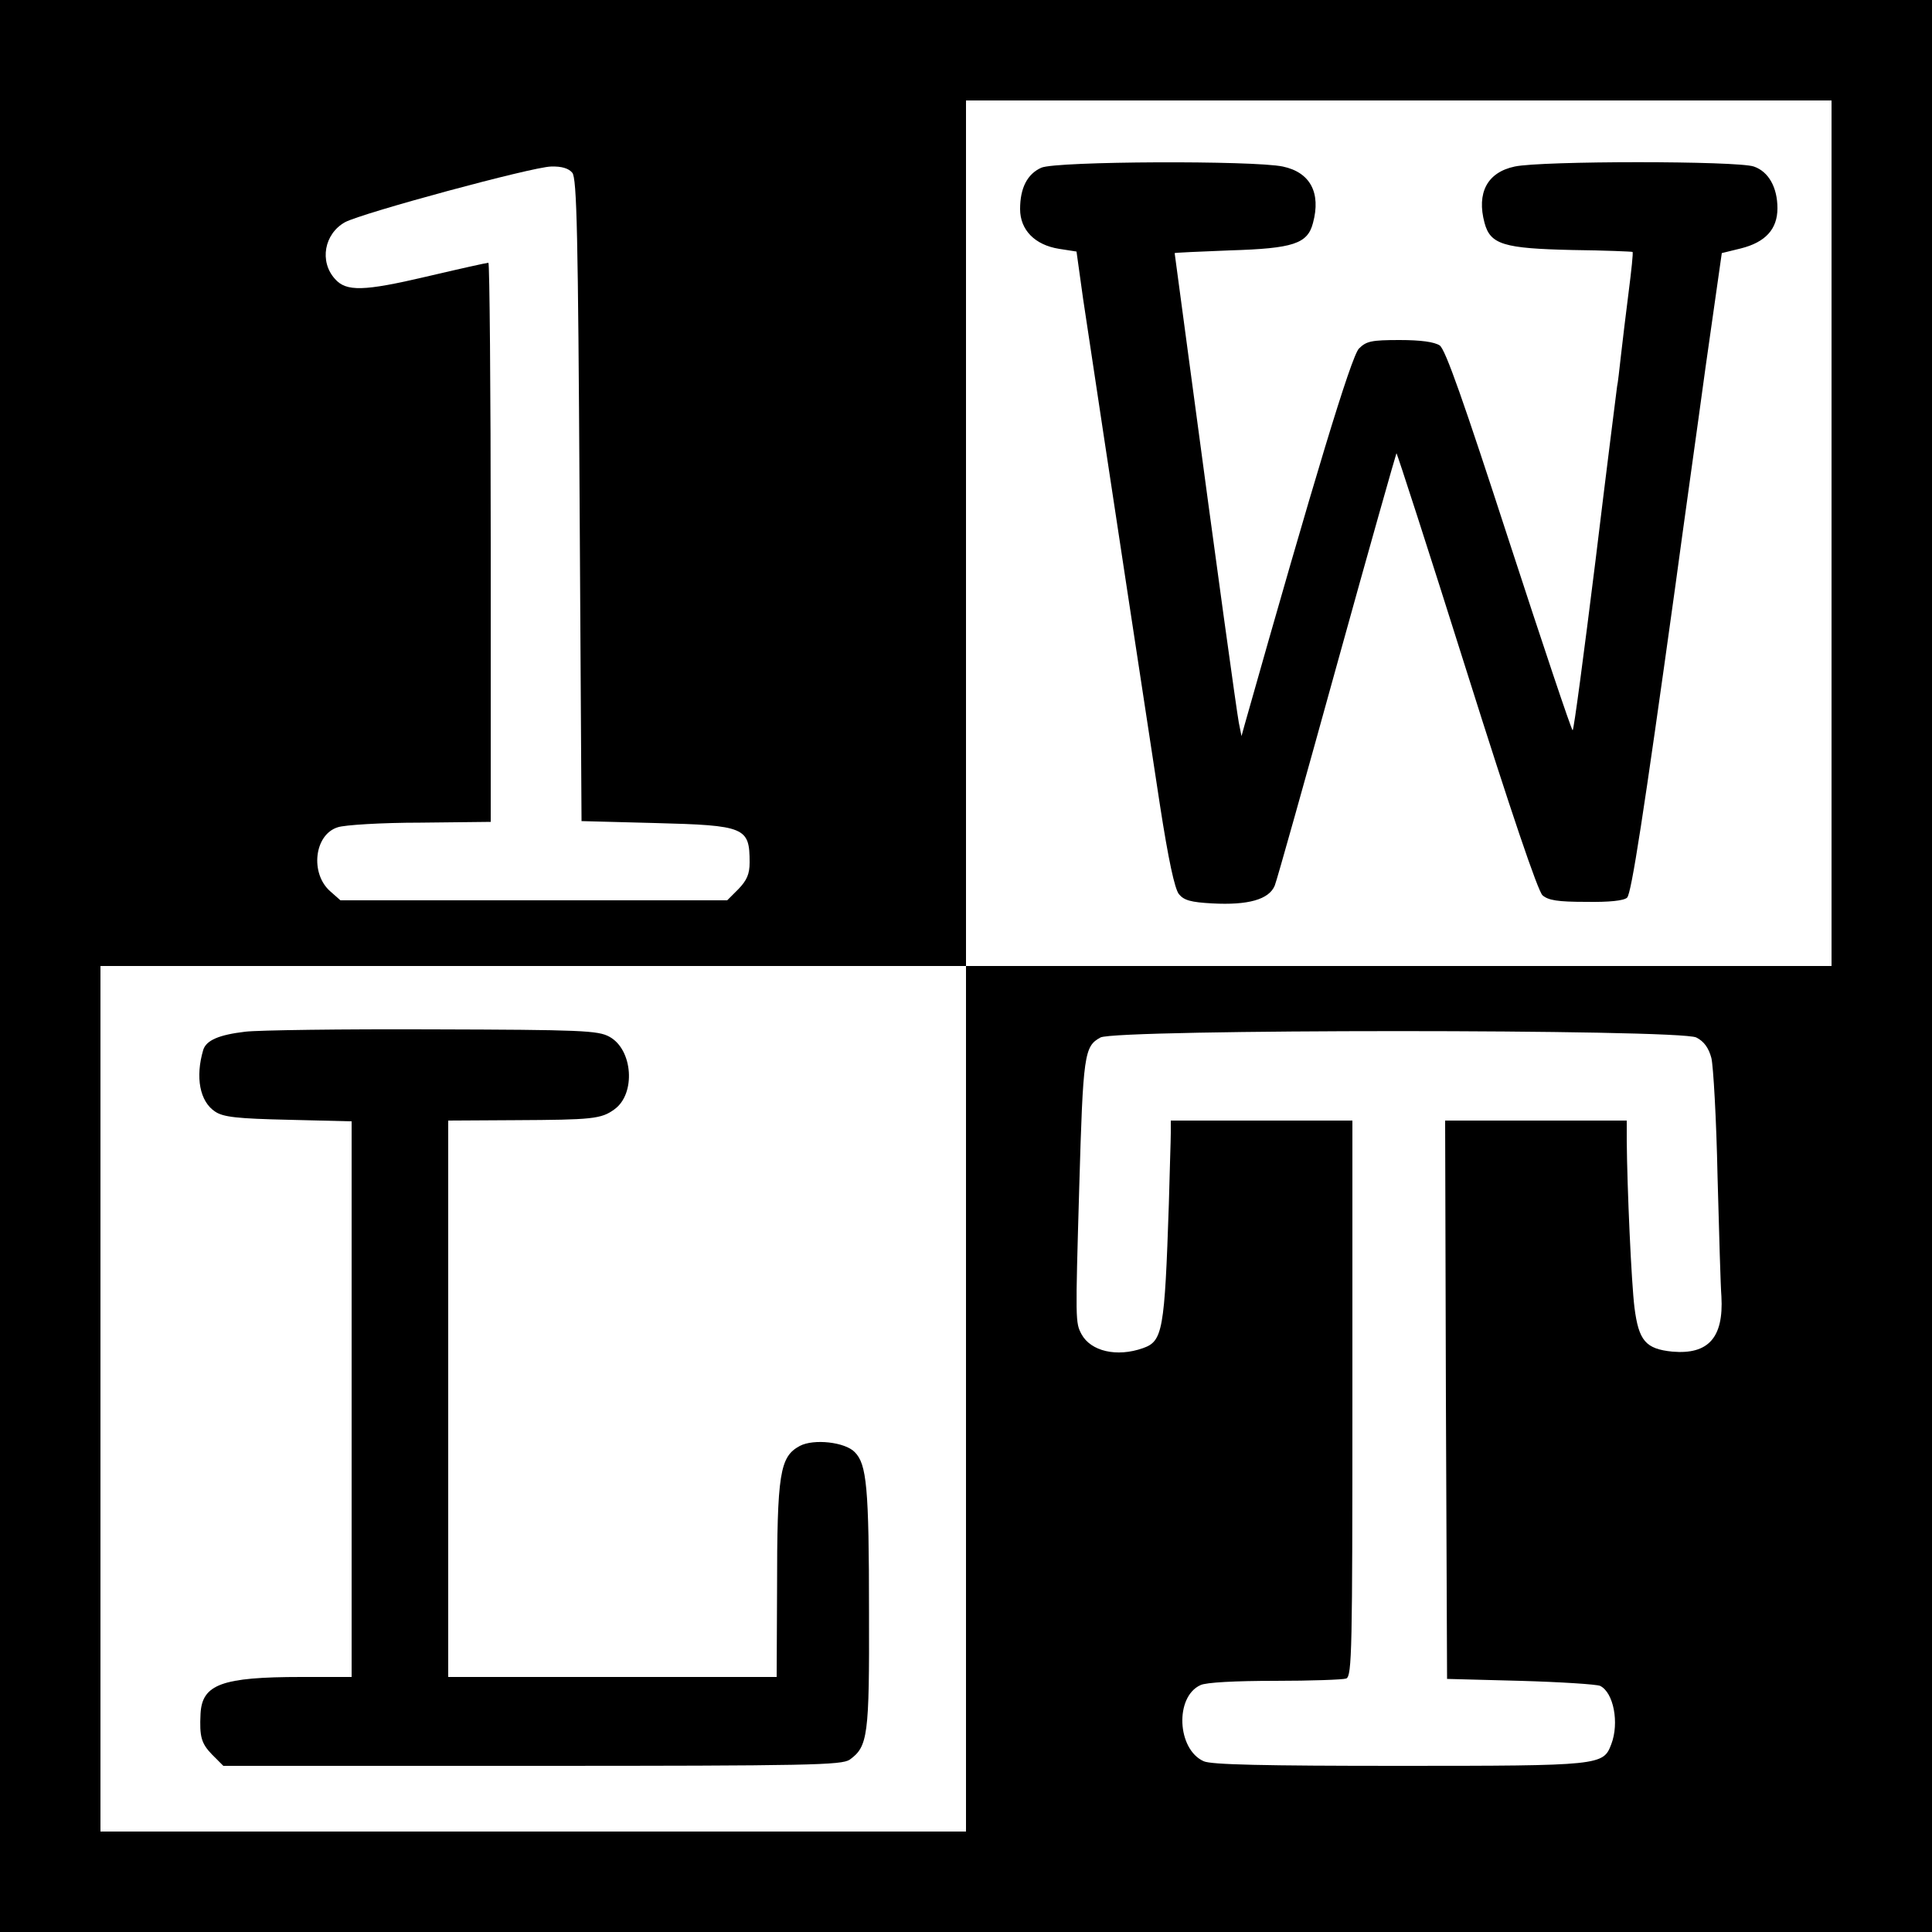
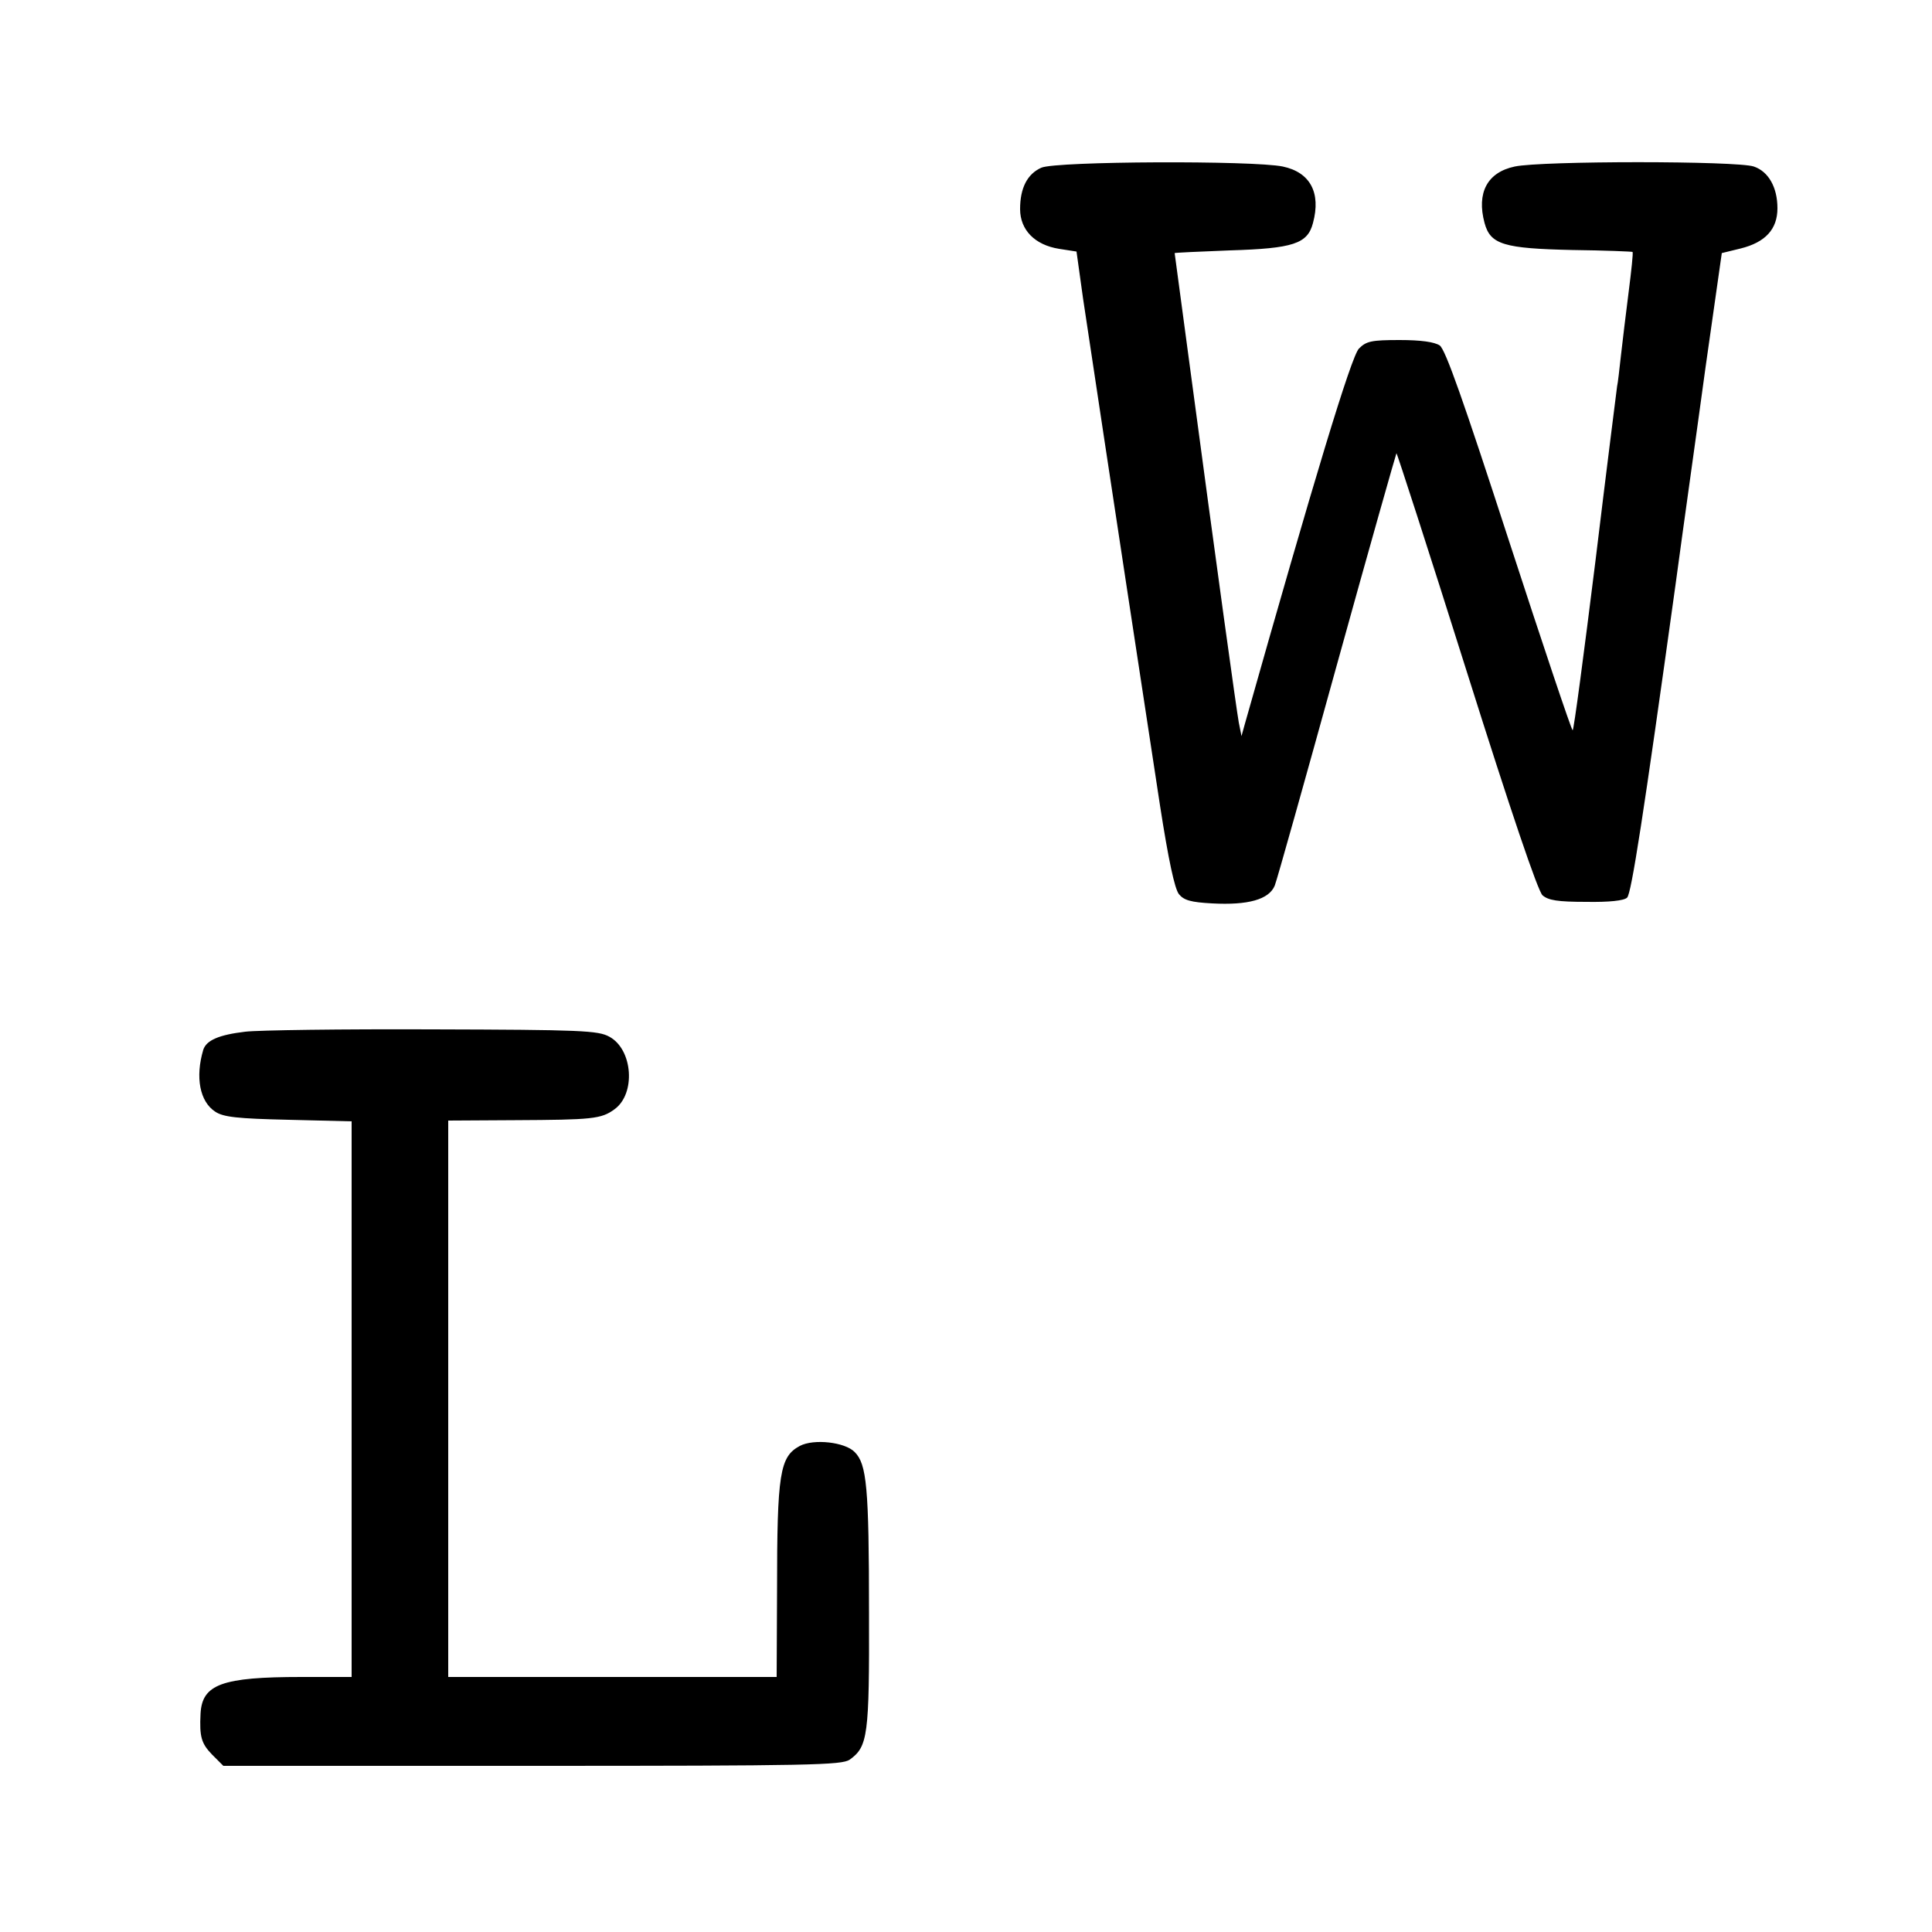
<svg xmlns="http://www.w3.org/2000/svg" version="1.0" width="500pt" height="500pt" viewBox="0 0 500 500" preserveAspectRatio="xMidYMid meet">
  <g transform="translate(0,500) scale(0.1,-0.1)" fill="#000000" stroke="none">
-     <path d="M0 2500 l0 -2500 2500 0 2500 0 0 2500 0 2500 -2500 0 -2500 0 0 -2500z m4740 1120 l0 -1120 -1120 0 -1120 0 0 -1120 0 -1120 -1120 0 -1120 0 0 1120 0 1120 1120 0 1120 0 0 1120 0 1120 1120 0 1120 0 0 -1120z m-3259 933 c12 -13 15 -163 19 -847 l5 -831 190 -5 c234 -6 245 -11 245 -102 0 -30 -7 -46 -29 -69 l-29 -29 -501 0 -500 0 -26 23 c-53 46 -42 147 19 166 17 6 113 12 214 12 l182 2 0 724 c0 397 -3 723 -6 723 -4 0 -76 -16 -161 -36 -162 -38 -207 -39 -236 -6 -41 45 -28 117 26 147 45 24 484 143 533 144 28 1 46 -5 55 -16z m2909 -2238 c20 -10 32 -27 39 -53 5 -20 13 -158 16 -307 4 -148 8 -288 10 -310 6 -107 -34 -151 -127 -143 -69 7 -87 28 -98 114 -8 64 -19 309 -20 432 l0 52 -235 0 -235 0 2 -722 3 -723 190 -5 c105 -3 197 -9 206 -13 35 -17 50 -96 29 -151 -21 -55 -26 -56 -549 -56 -351 0 -487 3 -506 12 -69 31 -75 167 -8 197 14 7 90 11 193 11 92 0 176 3 184 6 15 6 16 76 16 725 l0 719 -235 0 -235 0 0 -32 c0 -18 -3 -100 -5 -183 -11 -330 -16 -356 -67 -374 -68 -24 -135 -8 -159 36 -16 30 -16 33 -6 378 10 348 13 367 55 390 41 22 1499 22 1542 0z" />
    <path d="M2695 4566 c-36 -16 -55 -52 -55 -107 0 -54 38 -93 101 -103 l45 -7 17 -122 c16 -106 62 -414 199 -1311 22 -142 38 -216 49 -230 13 -16 31 -21 86 -24 93 -5 147 10 162 46 6 15 78 272 161 572 83 300 153 546 154 547 1 2 83 -251 181 -562 116 -368 185 -571 197 -582 15 -13 39 -17 113 -17 59 -1 98 3 106 11 11 11 42 210 125 808 20 149 56 403 78 565 l42 295 49 12 c64 16 95 50 95 104 0 54 -23 95 -61 108 -43 15 -550 15 -619 0 -71 -15 -99 -68 -78 -146 15 -56 50 -66 227 -70 85 -1 155 -4 156 -5 2 -2 -3 -48 -10 -103 -7 -55 -16 -129 -20 -165 -4 -36 -8 -72 -10 -80 -1 -8 -27 -212 -56 -452 -30 -241 -56 -438 -59 -438 -3 0 -77 221 -165 491 -118 363 -164 494 -179 505 -14 9 -48 14 -104 14 -73 0 -86 -3 -105 -22 -20 -20 -117 -341 -296 -974 l-8 -29 -7 35 c-6 33 -54 378 -131 954 -19 142 -35 260 -35 261 0 1 64 4 143 7 164 5 201 17 215 71 21 78 -7 131 -78 146 -76 16 -586 14 -625 -3z" />
    <path d="M635 2330 c-68 -8 -101 -22 -109 -47 -21 -71 -9 -134 31 -160 21 -14 57 -18 190 -21 l163 -4 0 -719 0 -719 -130 0 c-206 0 -257 -19 -261 -95 -3 -60 2 -77 30 -106 l29 -29 799 0 c722 0 801 2 822 16 47 34 51 61 50 381 0 325 -6 384 -37 415 -25 26 -106 35 -142 16 -52 -28 -59 -70 -59 -375 l-1 -223 -425 0 -425 0 0 720 0 720 173 1 c199 1 223 3 257 28 56 40 48 155 -13 188 -29 16 -72 18 -457 19 -234 1 -452 -2 -485 -6z" />
  </g>
</svg>